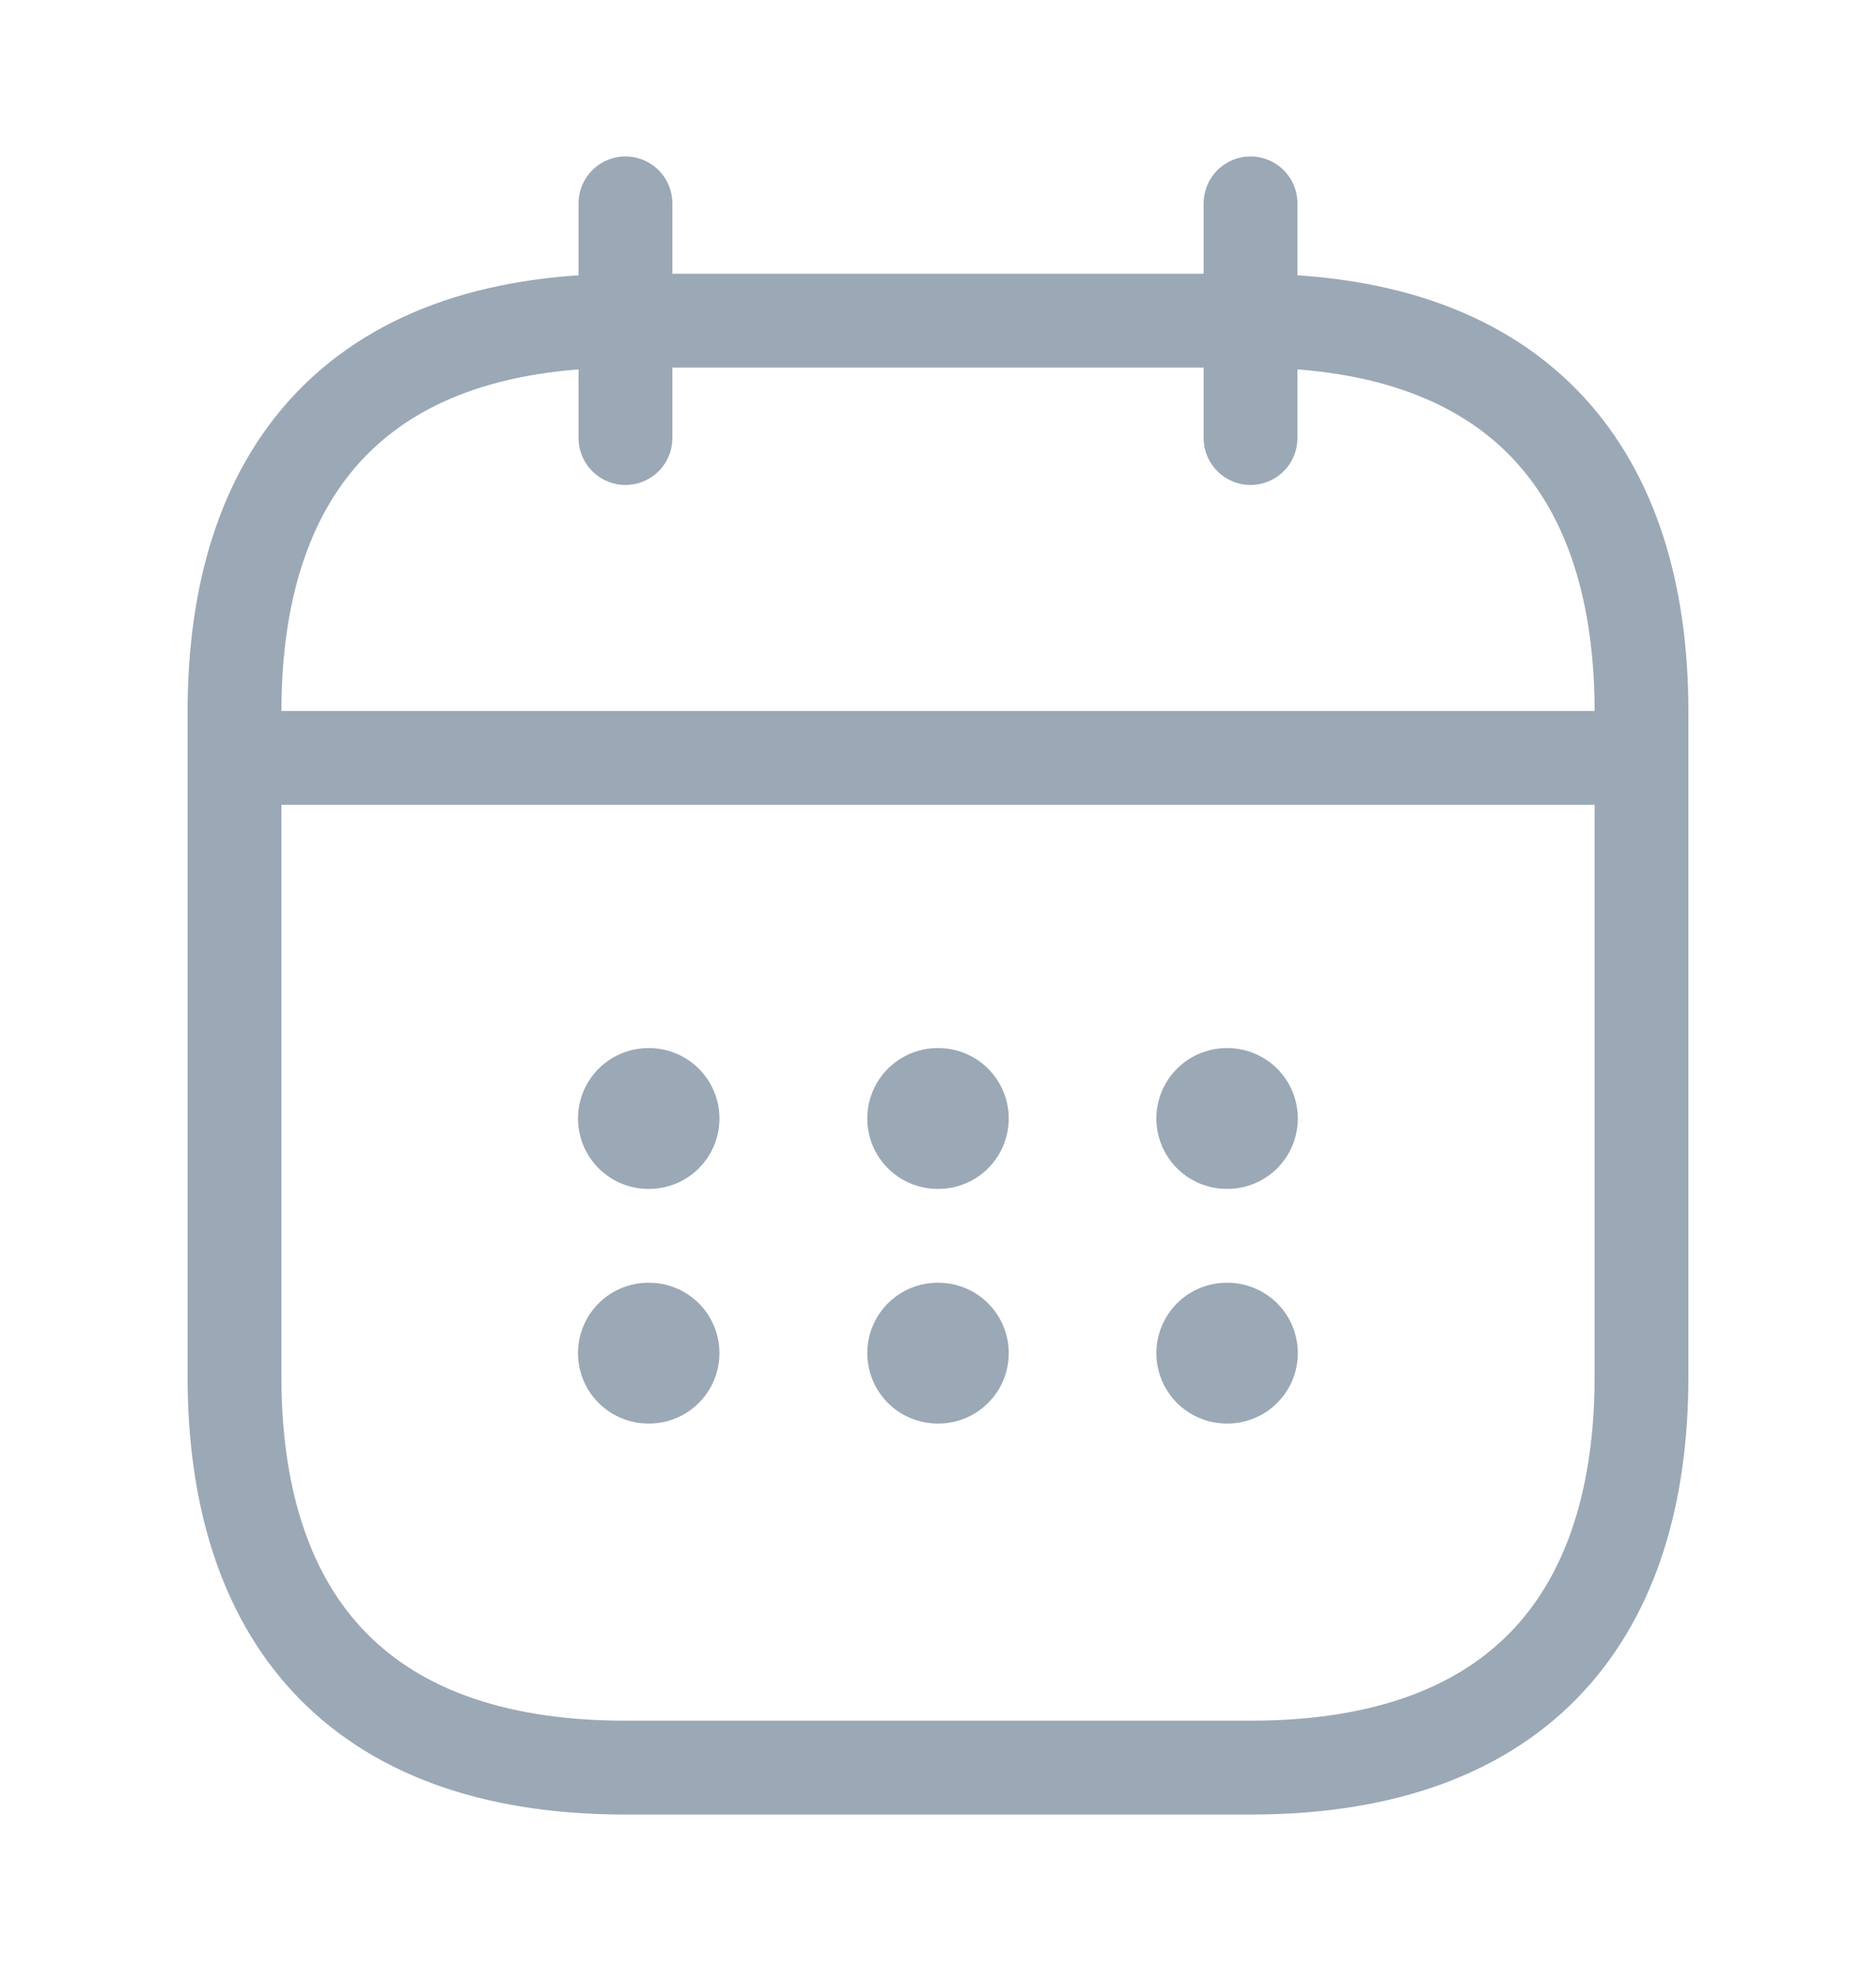
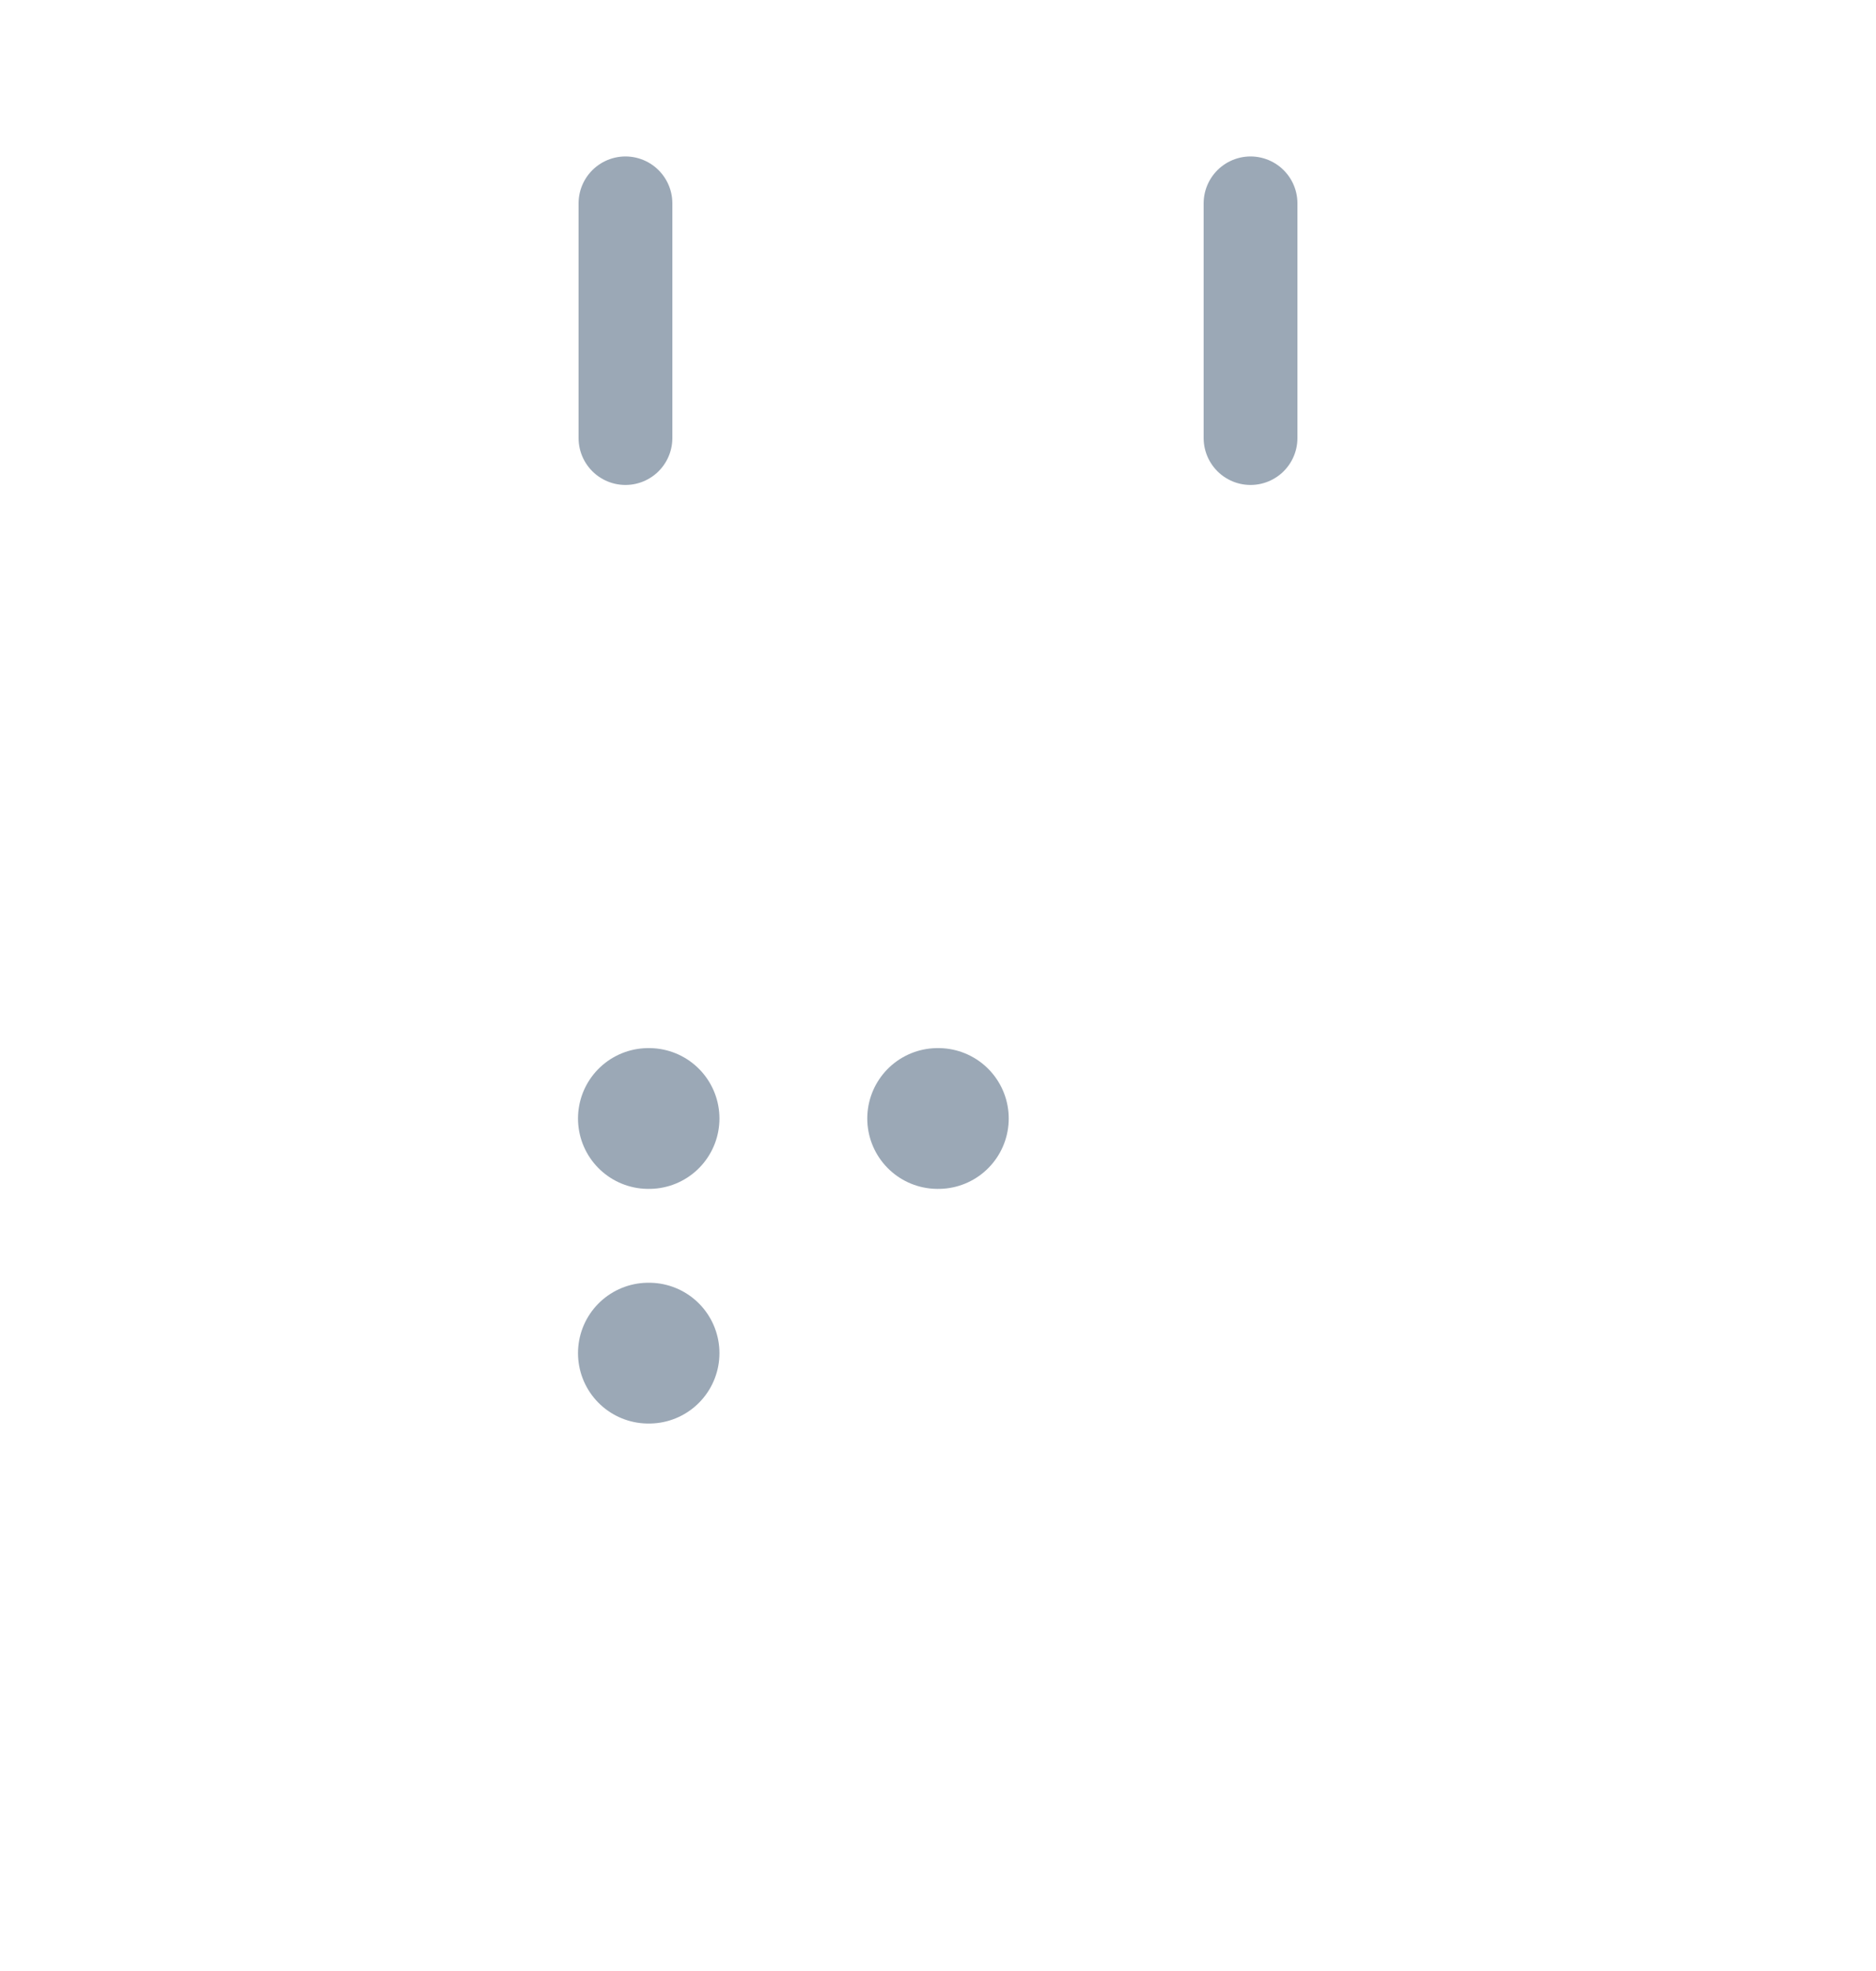
<svg xmlns="http://www.w3.org/2000/svg" width="20" height="21" viewBox="0 0 20 21" fill="none">
  <path d="M6.668 2.167V4.667" stroke="#9BA8B6" stroke-miterlimit="10" stroke-linecap="round" stroke-linejoin="round" />
  <path d="M13.332 2.167V4.667" stroke="#9BA8B6" stroke-miterlimit="10" stroke-linecap="round" stroke-linejoin="round" />
-   <path d="M2.918 8.075H17.085" stroke="#9BA8B6" stroke-miterlimit="10" stroke-linecap="round" stroke-linejoin="round" />
-   <path d="M17.5 7.583V14.667C17.5 17.167 16.25 18.833 13.333 18.833H6.667C3.75 18.833 2.5 17.167 2.5 14.667V7.583C2.5 5.083 3.75 3.417 6.667 3.417H13.333C16.25 3.417 17.5 5.083 17.5 7.583Z" stroke="#9BA8B6" stroke-miterlimit="10" stroke-linecap="round" stroke-linejoin="round" />
-   <path d="M13.078 11.917H13.086" stroke="#9BA8B6" stroke-width="1.5" stroke-linecap="round" stroke-linejoin="round" />
-   <path d="M13.078 14.417H13.086" stroke="#9BA8B6" stroke-width="1.5" stroke-linecap="round" stroke-linejoin="round" />
  <path d="M9.996 11.917H10.004" stroke="#9BA8B6" stroke-width="1.5" stroke-linecap="round" stroke-linejoin="round" />
-   <path d="M9.996 14.417H10.004" stroke="#9BA8B6" stroke-width="1.5" stroke-linecap="round" stroke-linejoin="round" />
  <path d="M6.912 11.917H6.92" stroke="#9BA8B6" stroke-width="1.5" stroke-linecap="round" stroke-linejoin="round" />
  <path d="M6.912 14.417H6.92" stroke="#9BA8B6" stroke-width="1.5" stroke-linecap="round" stroke-linejoin="round" />
</svg>